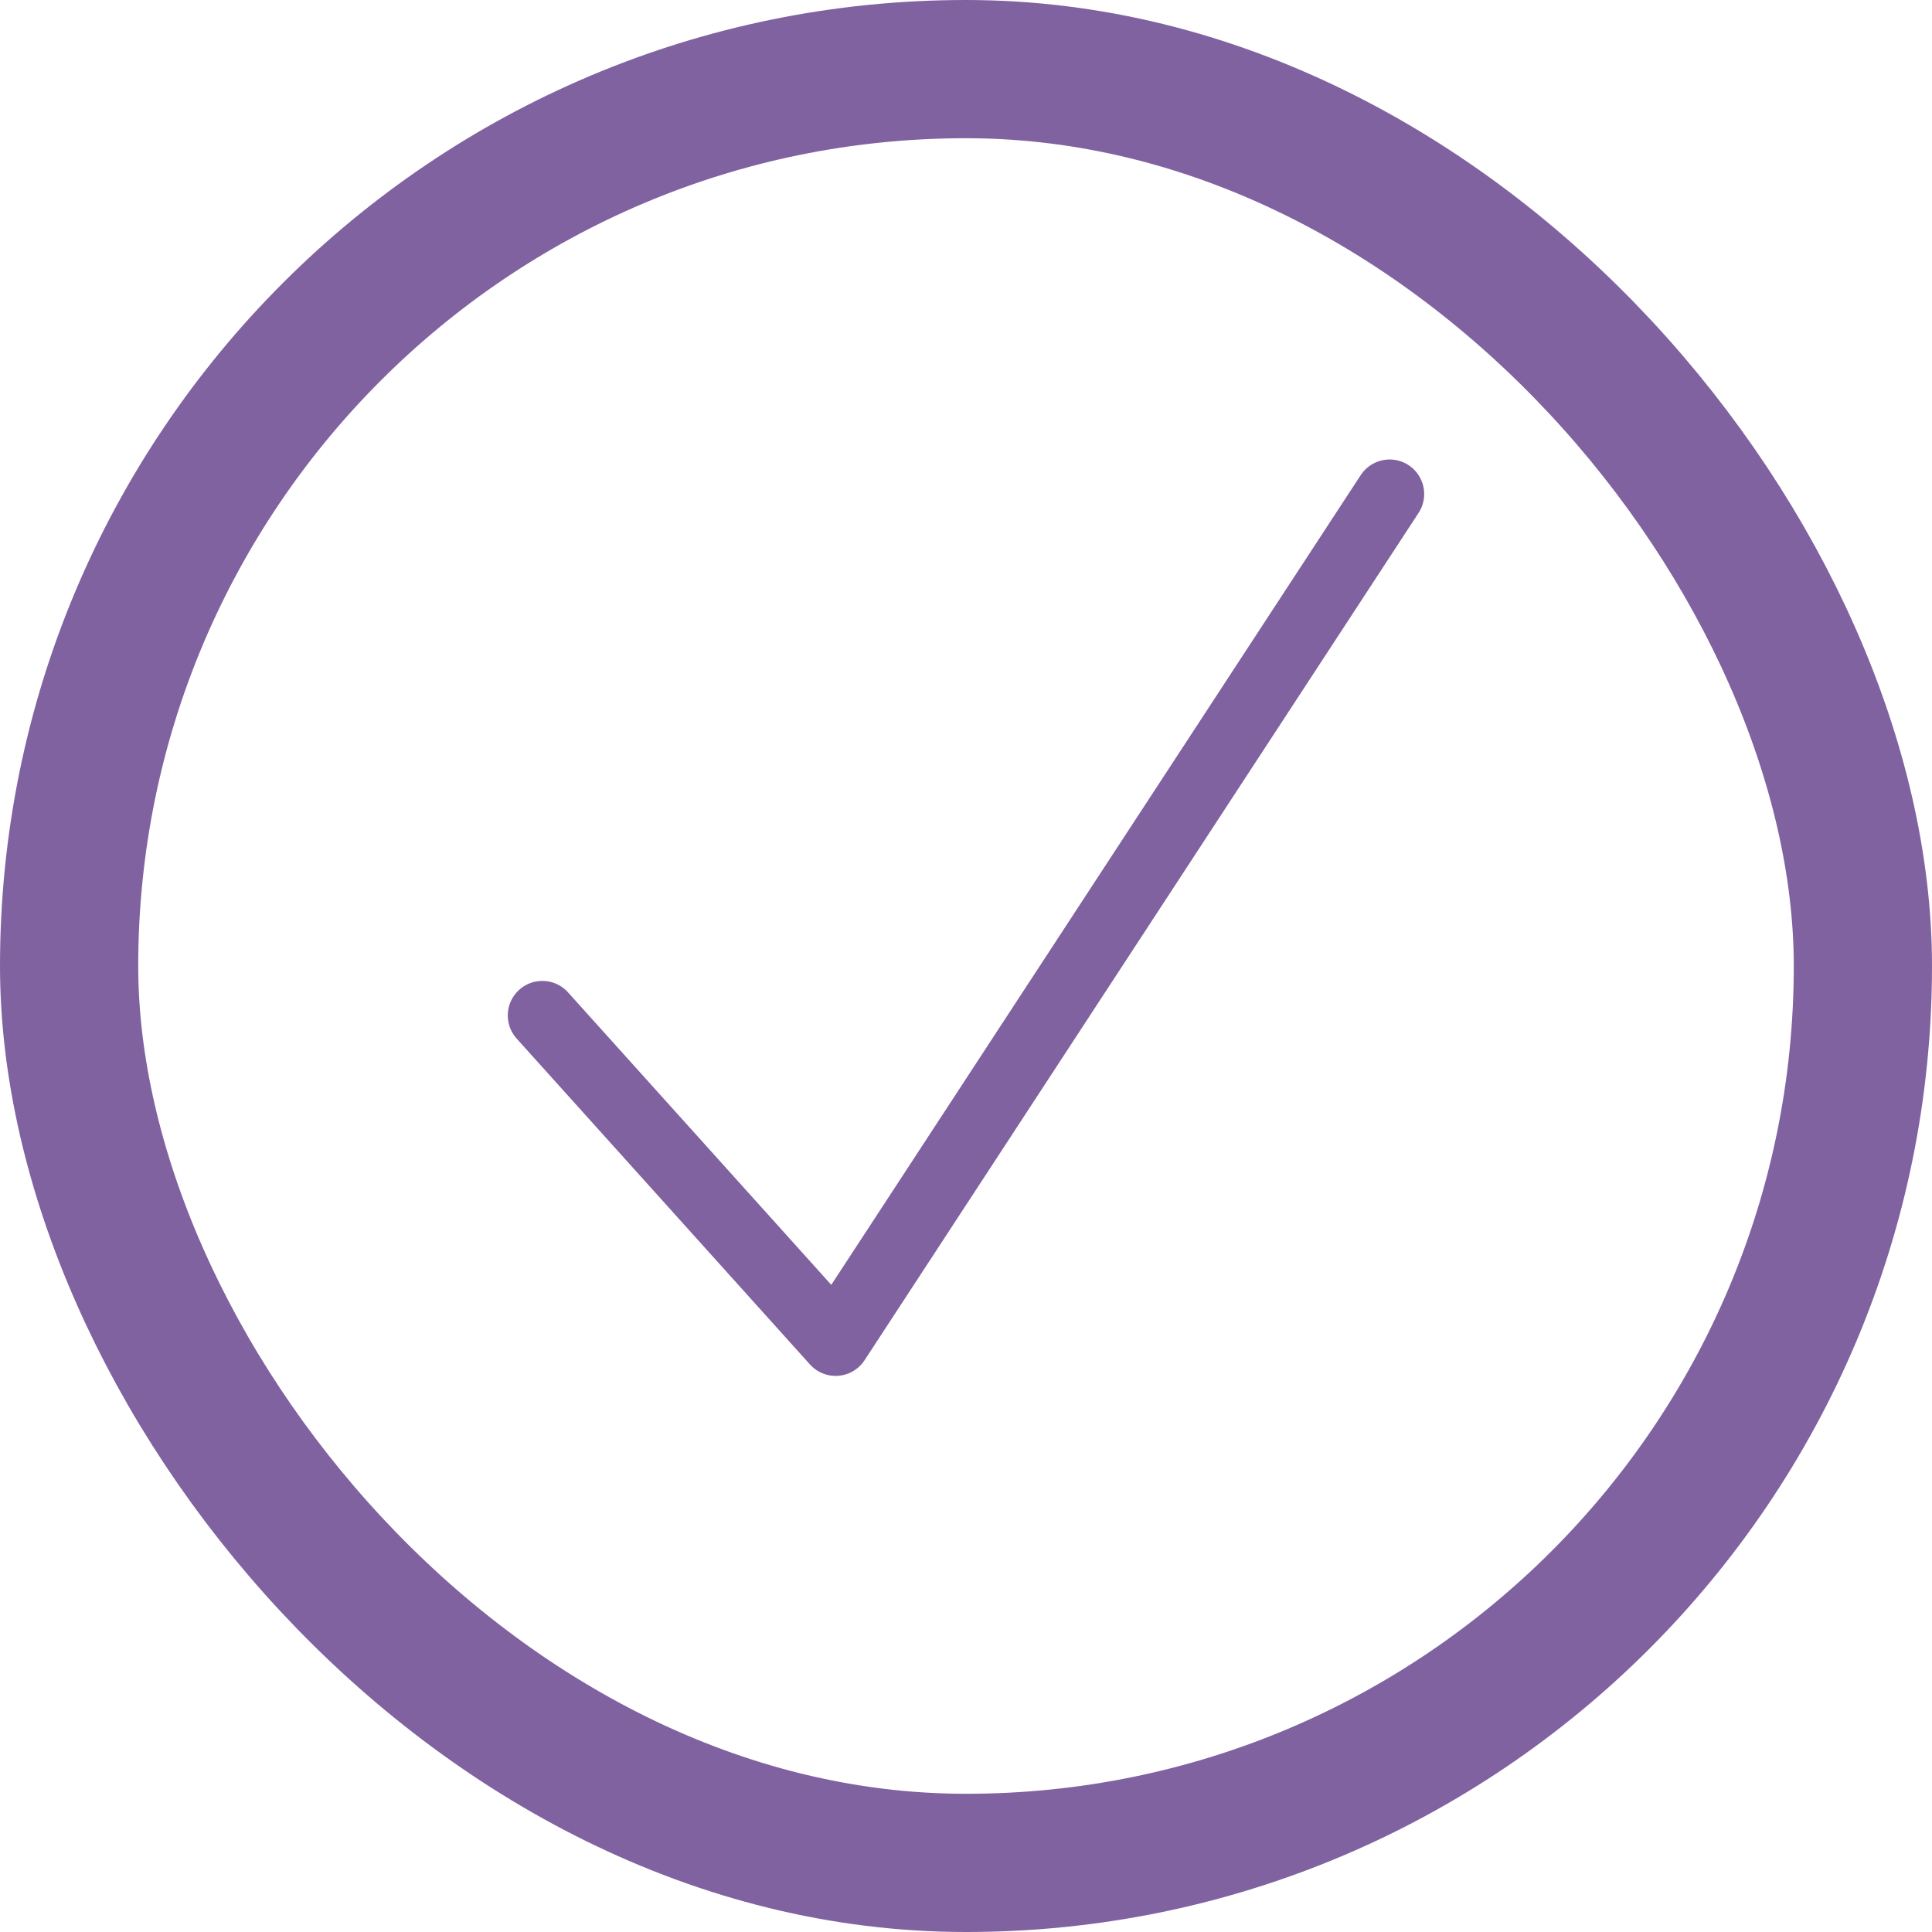
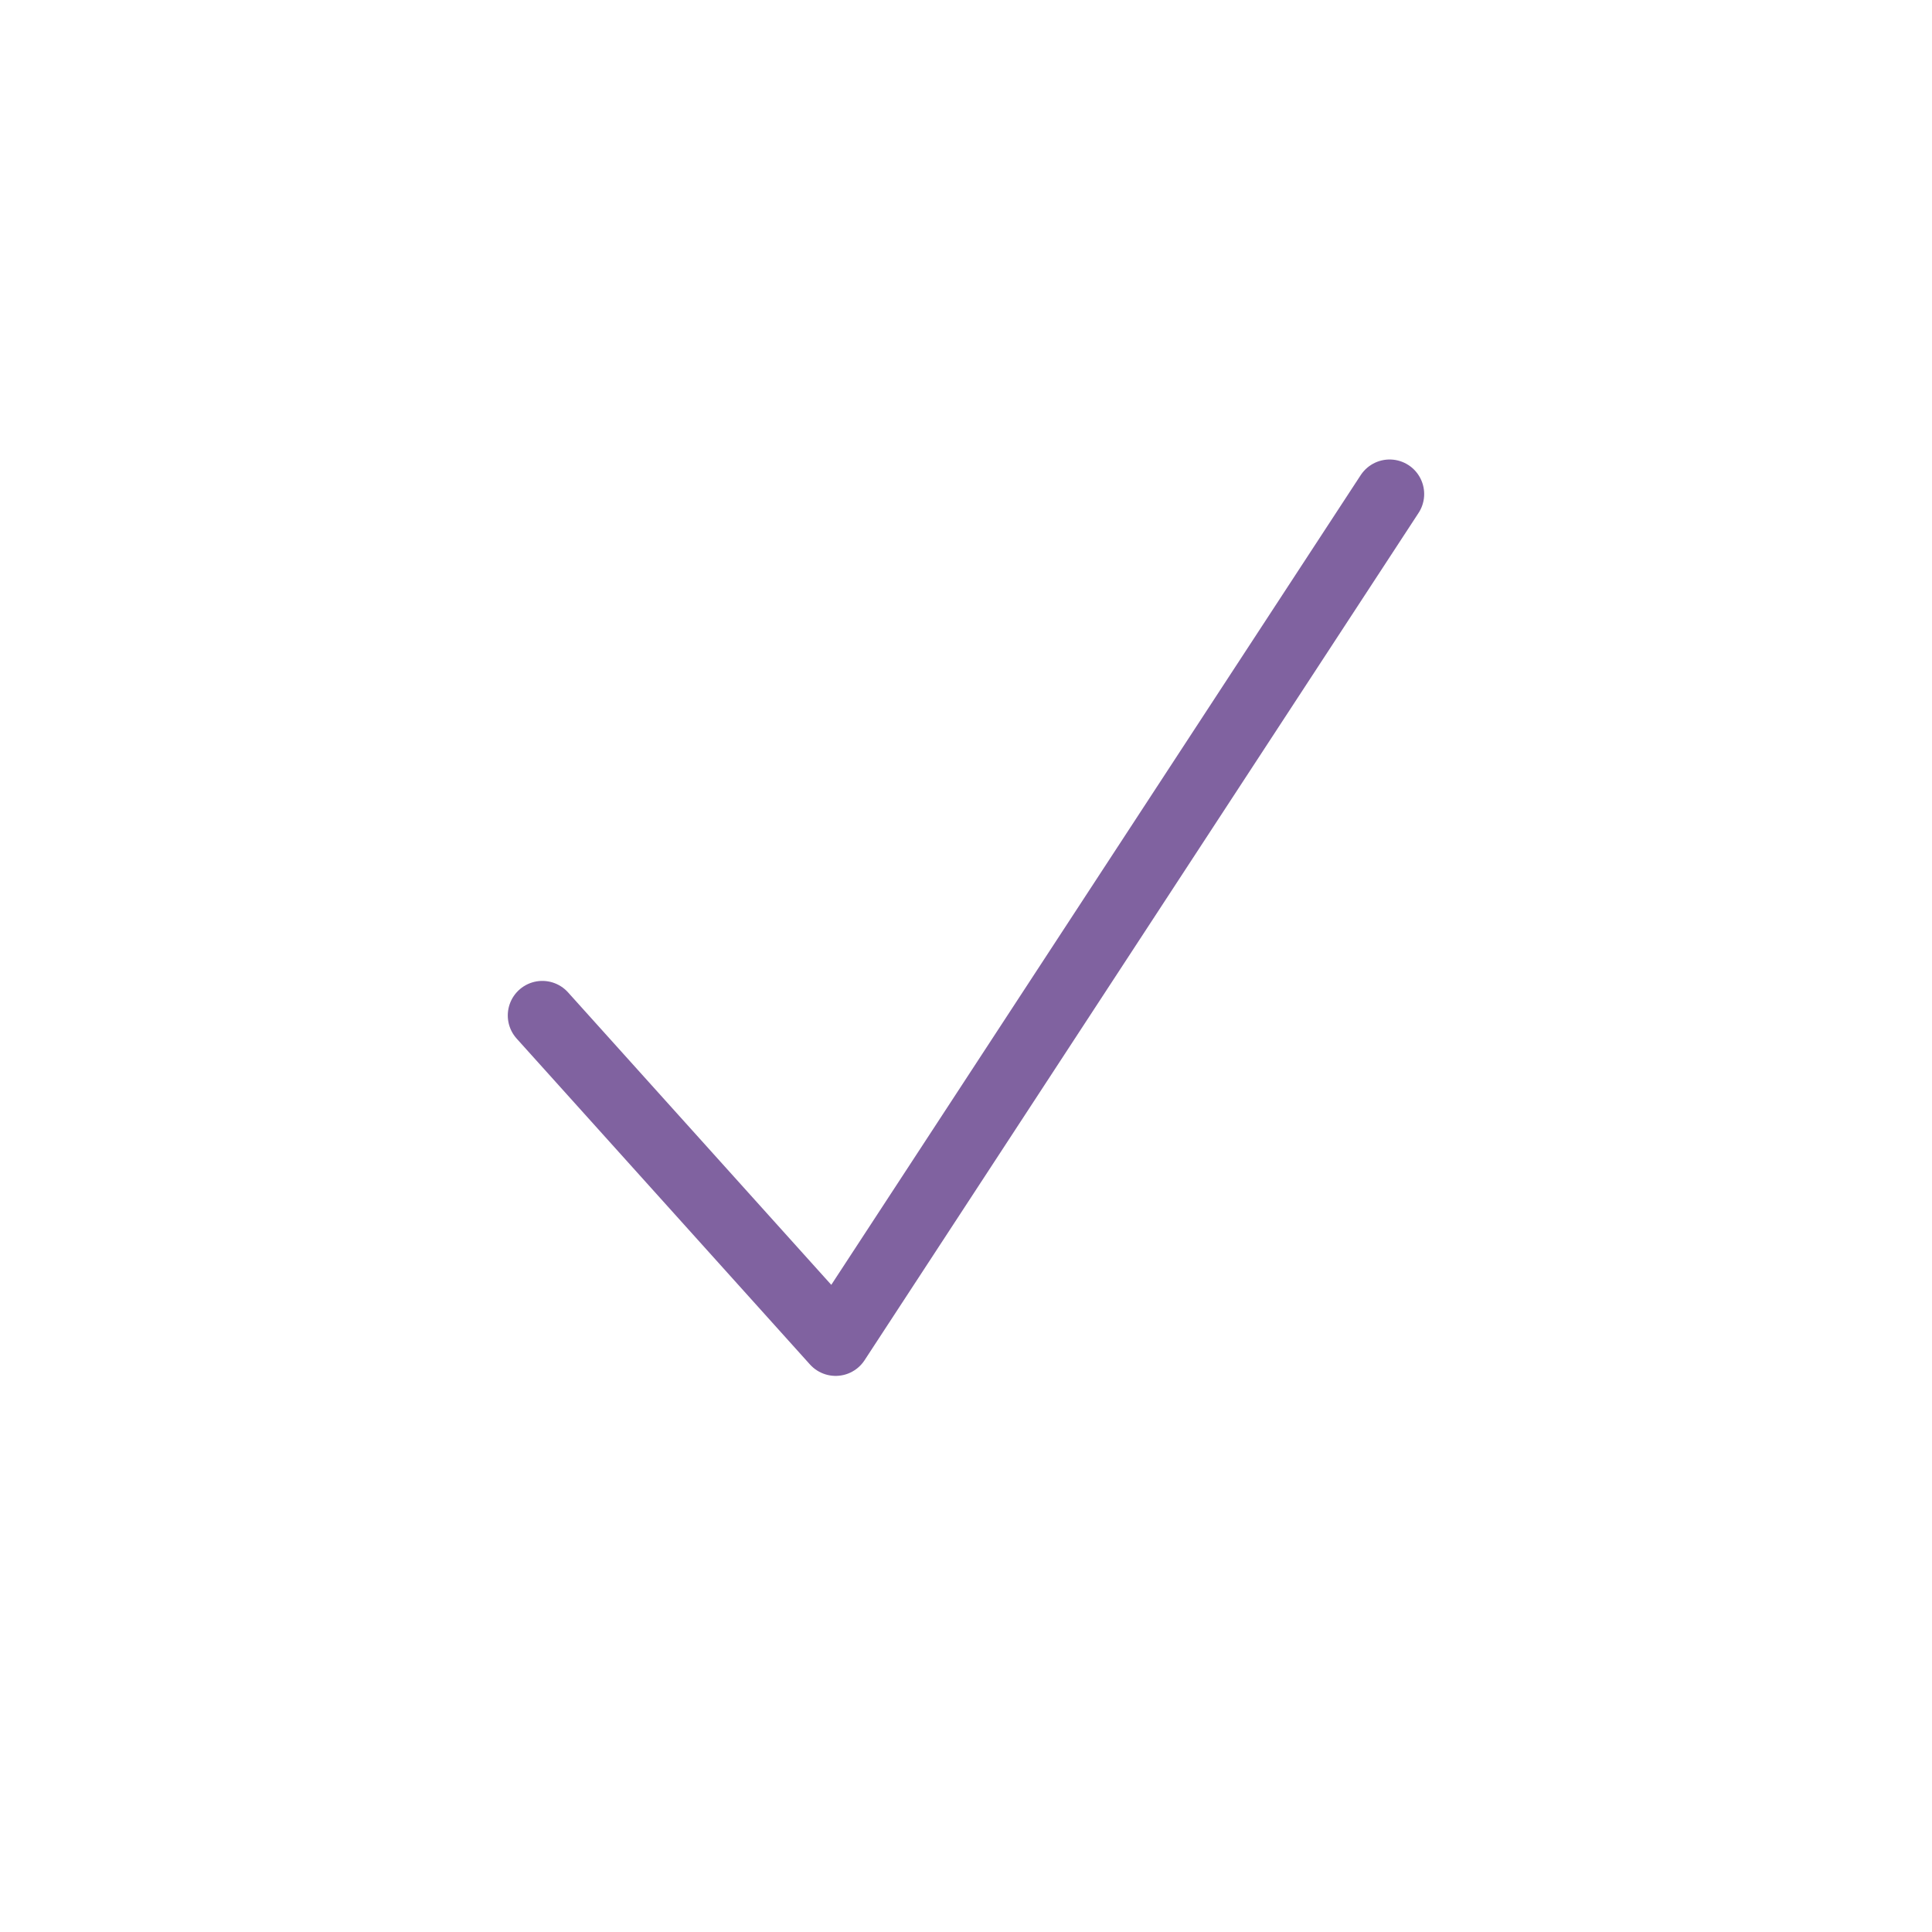
<svg xmlns="http://www.w3.org/2000/svg" id="Group_305" data-name="Group 305" width="41.933" height="41.933" viewBox="0 0 41.933 41.933">
  <defs>
    <filter id="Base" x="0" y="0" width="41.933" height="41.933" filterUnits="userSpaceOnUse" />
  </defs>
  <g data-type="innerShadowGroup">
    <g transform="matrix(1, 0, 0, 1, 0, 0)" filter="url(#Base)">
      <rect id="Base-2" data-name="Base" width="41.933" height="41.933" rx="20.966" transform="translate(0)" fill="#fff" />
    </g>
    <g id="Base-3" data-name="Base" transform="translate(0)" fill="none" stroke="#8062a0" stroke-miterlimit="10" stroke-width="3">
-       <rect width="41.933" height="41.933" rx="20.966" stroke="none" />
-       <rect x="1.5" y="1.5" width="38.933" height="38.933" rx="19.466" fill="none" />
-     </g>
+       </g>
  </g>
  <path id="Glyph" d="M0,11.317,6.366,18.39,18.39,0" transform="translate(11.771 10.723)" fill="none" stroke="#8062a0" stroke-linecap="round" stroke-linejoin="round" stroke-miterlimit="10" stroke-width="1.5" />
</svg>